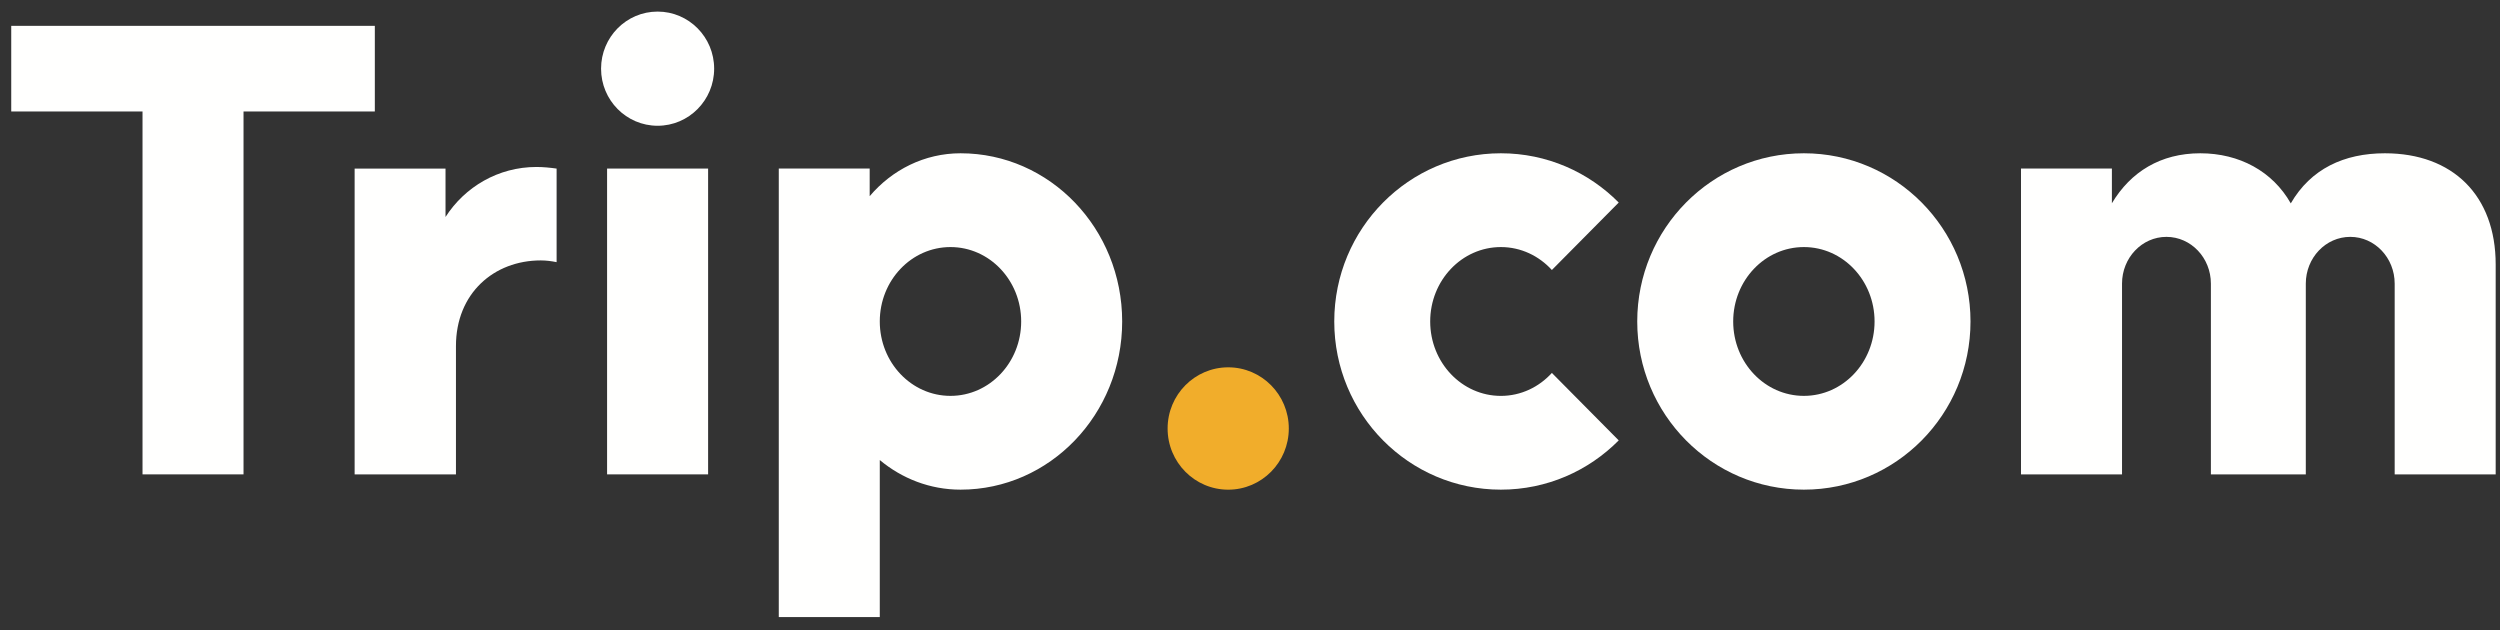
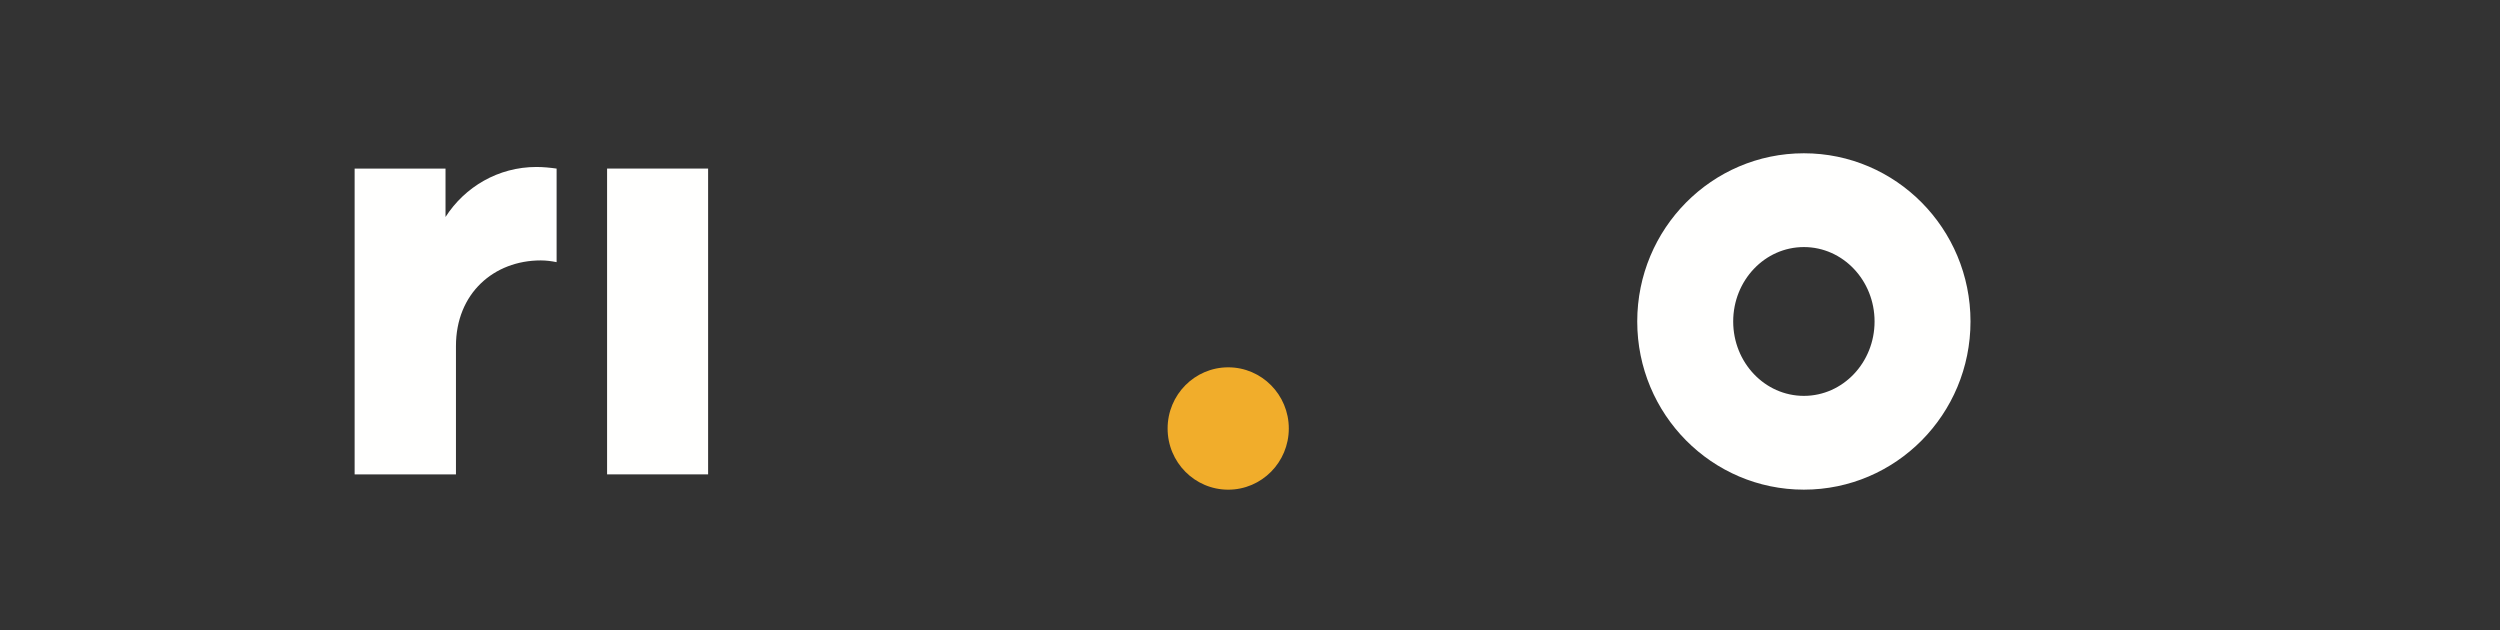
<svg xmlns="http://www.w3.org/2000/svg" width="115px" height="29px" viewBox="0 0 115 29" version="1.1">
  <rect x="0" y="0" width="115" height="29" fill="#333333" stroke="none" />
  <title>Logosub-TripCom</title>
  <desc>Created with Sketch.</desc>
  <g id="Page-1" stroke="none" stroke-width="1" fill="none" fill-rule="evenodd">
    <g id="01.AD_DRAGON_Website_Mainpage_Desktop" transform="translate(-1089, -1827)">
      <g id="FOOTER" transform="translate(0, 1759)">
        <g id="Group-35" transform="translate(714, 63)">
          <g id="Group-34" transform="translate(158, 5.533)">
            <g id="Group-31">
              <g id="Logosub-TripCom" transform="translate(217.517, 0)">
-                 <path d="M43.205,17.677 C41.409,17.677 39.953,16.145 39.953,14.254 C39.953,12.364 41.409,10.832 43.205,10.832 C45.001,10.832 46.457,12.364 46.457,14.254 C46.457,16.145 45.001,17.677 43.205,17.677 M43.669,6.518 C42.003,6.518 40.511,7.284 39.488,8.491 L39.488,7.221 L35.307,7.221 L35.307,27.853 L39.953,27.853 L39.953,20.629 C40.971,21.48 42.263,21.991 43.669,21.991 C47.775,21.991 51.103,18.527 51.103,14.254 C51.103,9.981 47.775,6.518 43.669,6.518" id="Fill-964" fill="#FFFFFE" />
                <path d="M58.768,19.178 C58.768,20.732 57.52,21.992 55.981,21.992 C54.442,21.992 53.193,20.732 53.193,19.178 C53.193,17.624 54.442,16.364 55.981,16.364 C57.52,16.364 58.768,17.624 58.768,19.178" id="Fill-965" fill="#F1AD2B" />
-                 <path d="M29.733,5.252 C28.295,5.252 27.132,4.076 27.132,2.626 C27.132,1.176 28.295,0 29.733,0 C31.17,0 32.334,1.176 32.334,2.626 C32.334,4.076 31.17,5.252 29.733,5.252" id="Fill-966" fill="#FFFFFE" />
                <polygon id="Fill-967" fill="#FFFFFE" points="27.409 21.288 32.056 21.288 32.056 7.221 27.409 7.221" />
-                 <polygon id="Fill-968" fill="#FFFFFE" points="0 0.656 0 4.595 6.039 4.595 6.039 21.288 10.685 21.288 10.685 4.595 16.725 4.595 16.725 0.656" />
-                 <path d="M68.524,17.678 C66.728,17.678 65.272,16.145 65.272,14.254 C65.272,12.364 66.728,10.832 68.524,10.832 C69.446,10.832 70.277,11.238 70.869,11.887 L73.944,8.784 C72.557,7.384 70.641,6.518 68.524,6.518 C64.29,6.518 60.859,9.982 60.859,14.254 C60.859,18.527 64.29,21.991 68.524,21.991 C70.641,21.991 72.557,21.125 73.944,19.725 L70.869,16.622 C70.277,17.272 69.446,17.678 68.524,17.678" id="Fill-969" fill="#FFFFFE" />
-                 <path d="M109.188,6.518 C107.308,6.518 105.778,7.234 104.859,8.822 C104.023,7.347 102.491,6.518 100.696,6.518 C98.873,6.518 97.494,7.369 96.63,8.817 L96.63,7.221 L92.449,7.221 L92.449,12.049 L92.449,21.288 L97.096,21.288 L97.096,12.514 C97.096,11.326 98.011,10.363 99.139,10.363 C100.268,10.363 101.184,11.326 101.184,12.514 L101.184,21.288 L105.55,21.288 L105.55,12.514 C105.55,11.326 106.465,10.363 107.595,10.363 C108.724,10.363 109.638,11.326 109.638,12.514 L109.638,21.288 L114.284,21.288 L114.284,11.632 C114.284,8.457 112.306,6.518 109.188,6.518" id="Fill-970" fill="#FFFFFE" />
                <path d="M82.462,17.677 C80.665,17.677 79.21,16.145 79.21,14.255 C79.21,12.364 80.665,10.832 82.462,10.832 C84.258,10.832 85.713,12.364 85.713,14.255 C85.713,16.145 84.258,17.677 82.462,17.677 M82.462,6.518 C78.228,6.518 74.796,9.982 74.796,14.255 C74.796,18.528 78.228,21.991 82.462,21.991 C86.695,21.991 90.126,18.528 90.126,14.255 C90.126,9.982 86.695,6.518 82.462,6.518" id="Fill-971" fill="#FFFFFE" />
                <path d="M24.157,7.148 C22.403,7.148 20.864,8.065 19.977,9.448 L19.977,7.222 L15.796,7.222 L15.796,14.255 L15.796,21.288 L20.44,21.288 L20.457,21.288 L20.457,15.385 C20.457,12.959 22.204,11.446 24.359,11.446 C24.609,11.446 24.85,11.479 25.087,11.526 L25.087,7.222 C24.782,7.179 24.474,7.148 24.157,7.148" id="Fill-972" fill="#FFFFFE" />
              </g>
            </g>
          </g>
        </g>
      </g>
    </g>
  </g>
</svg>